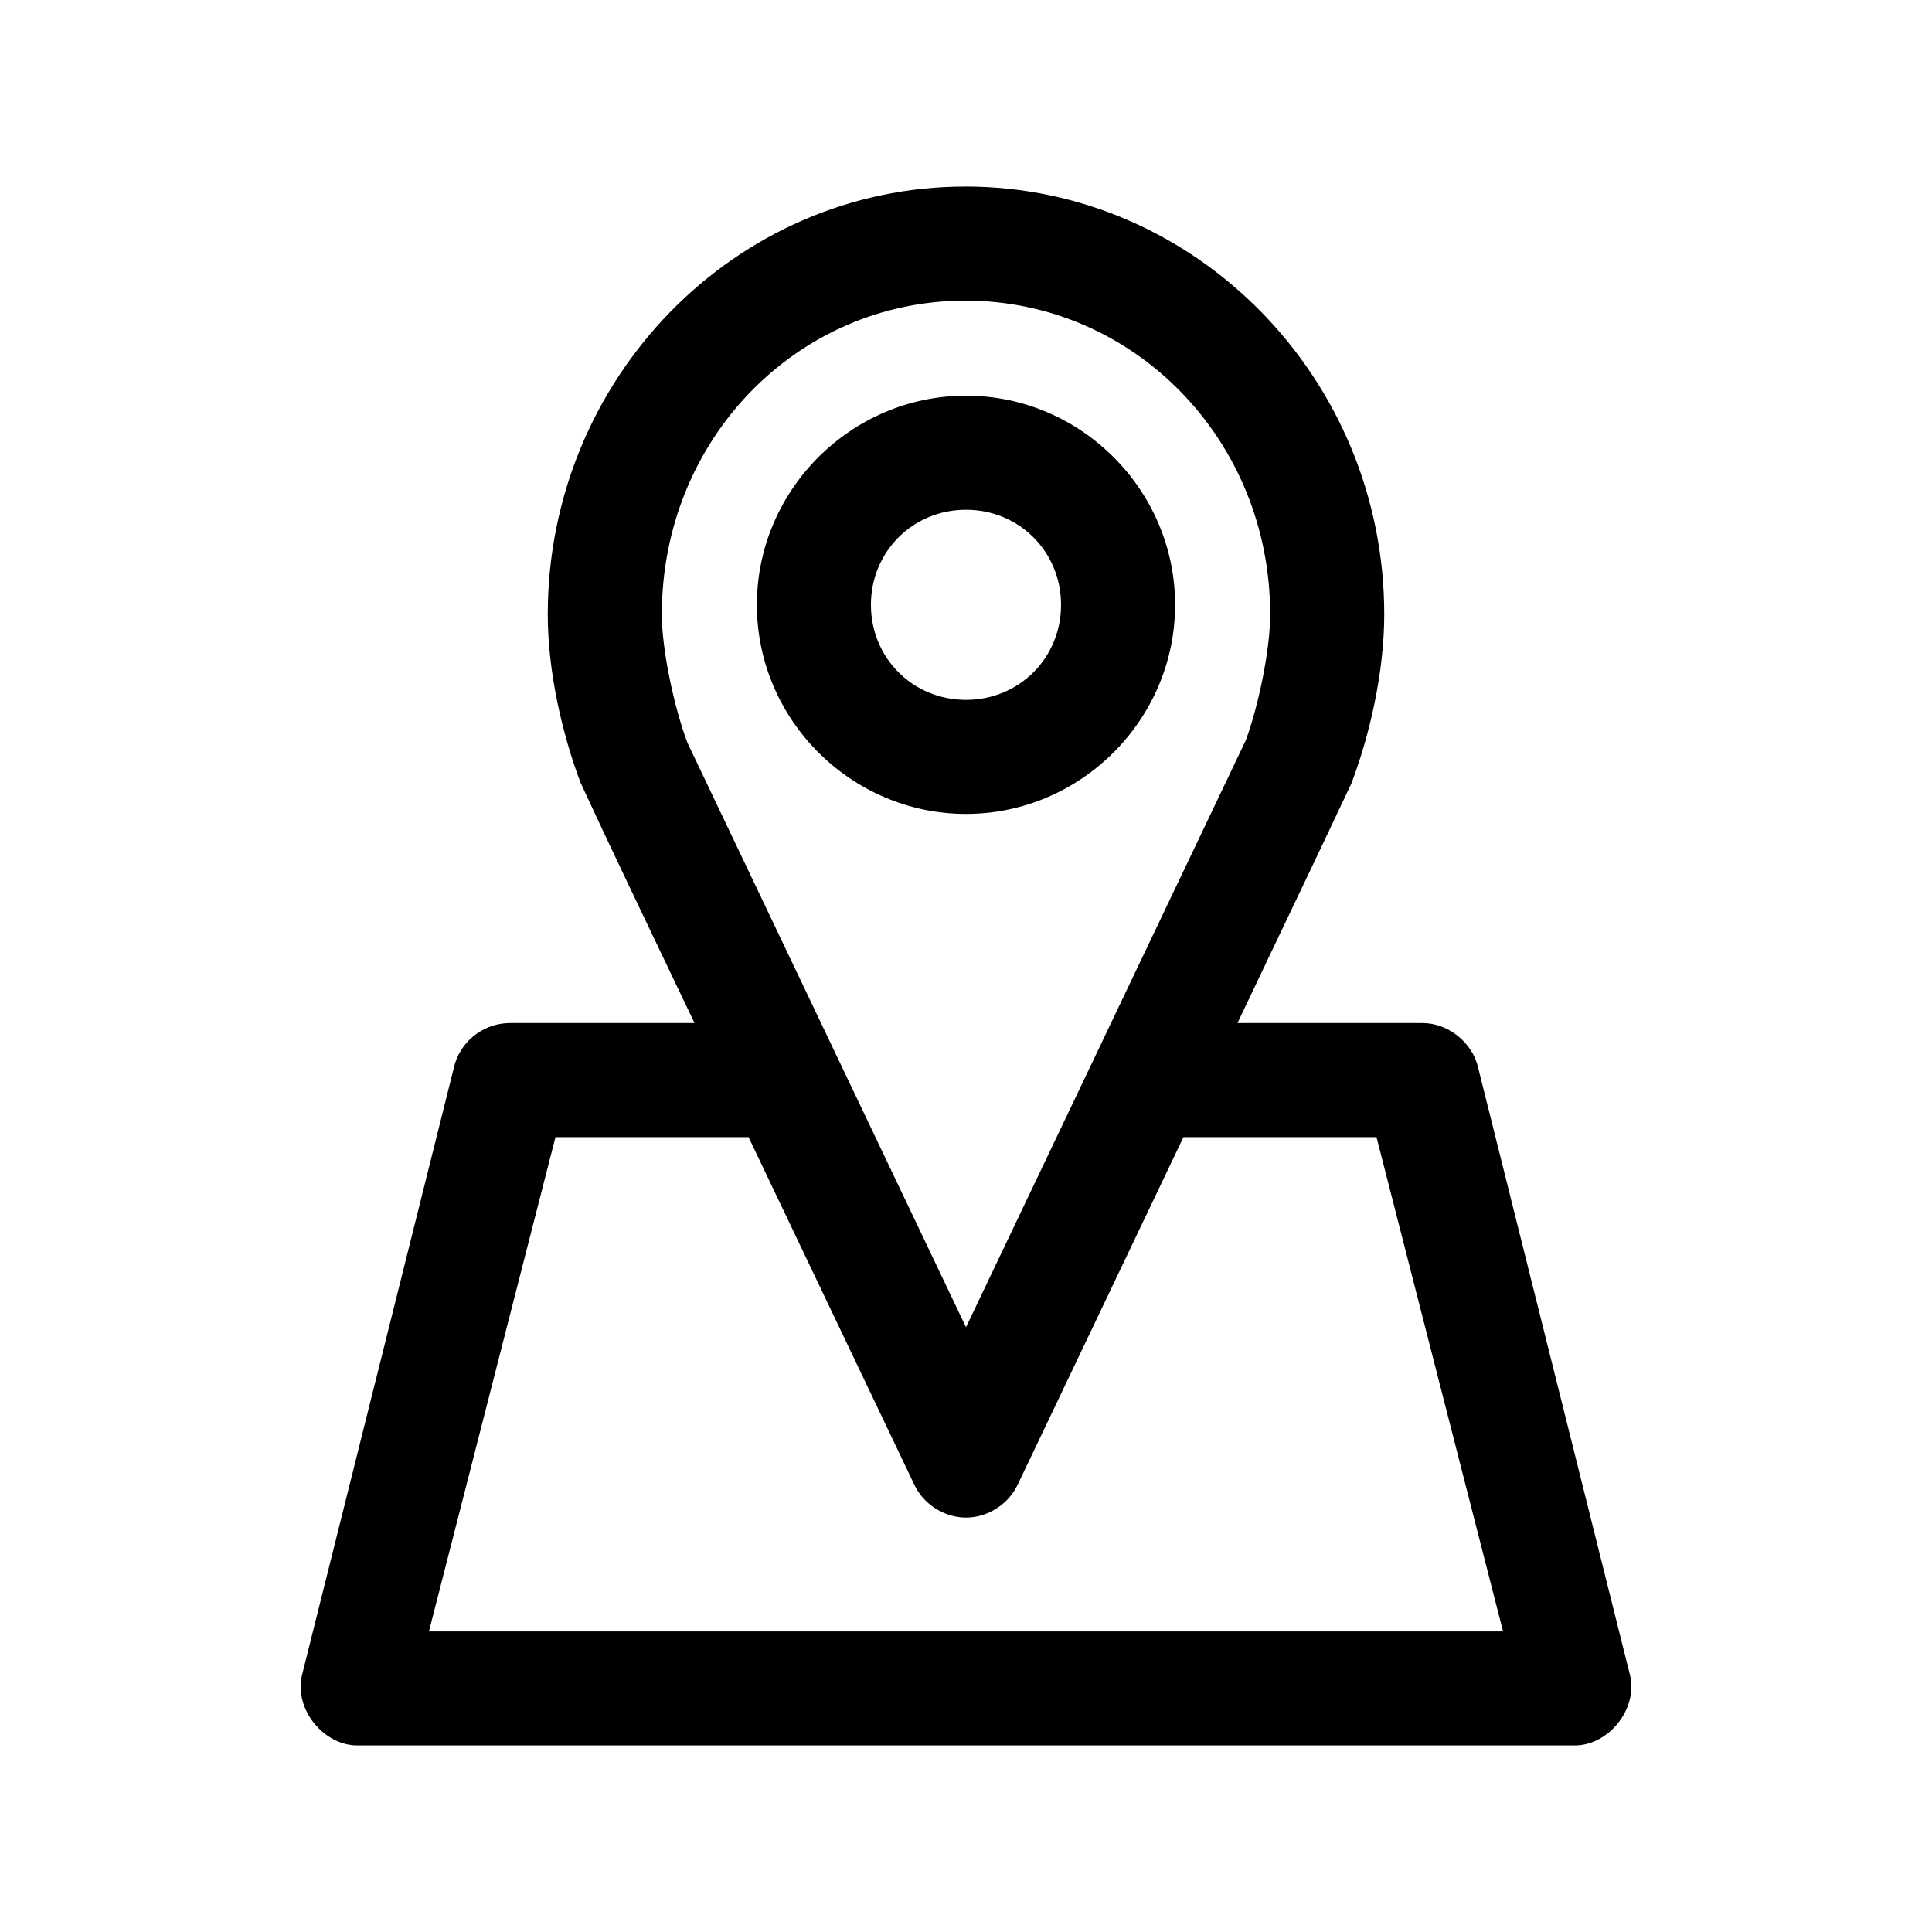
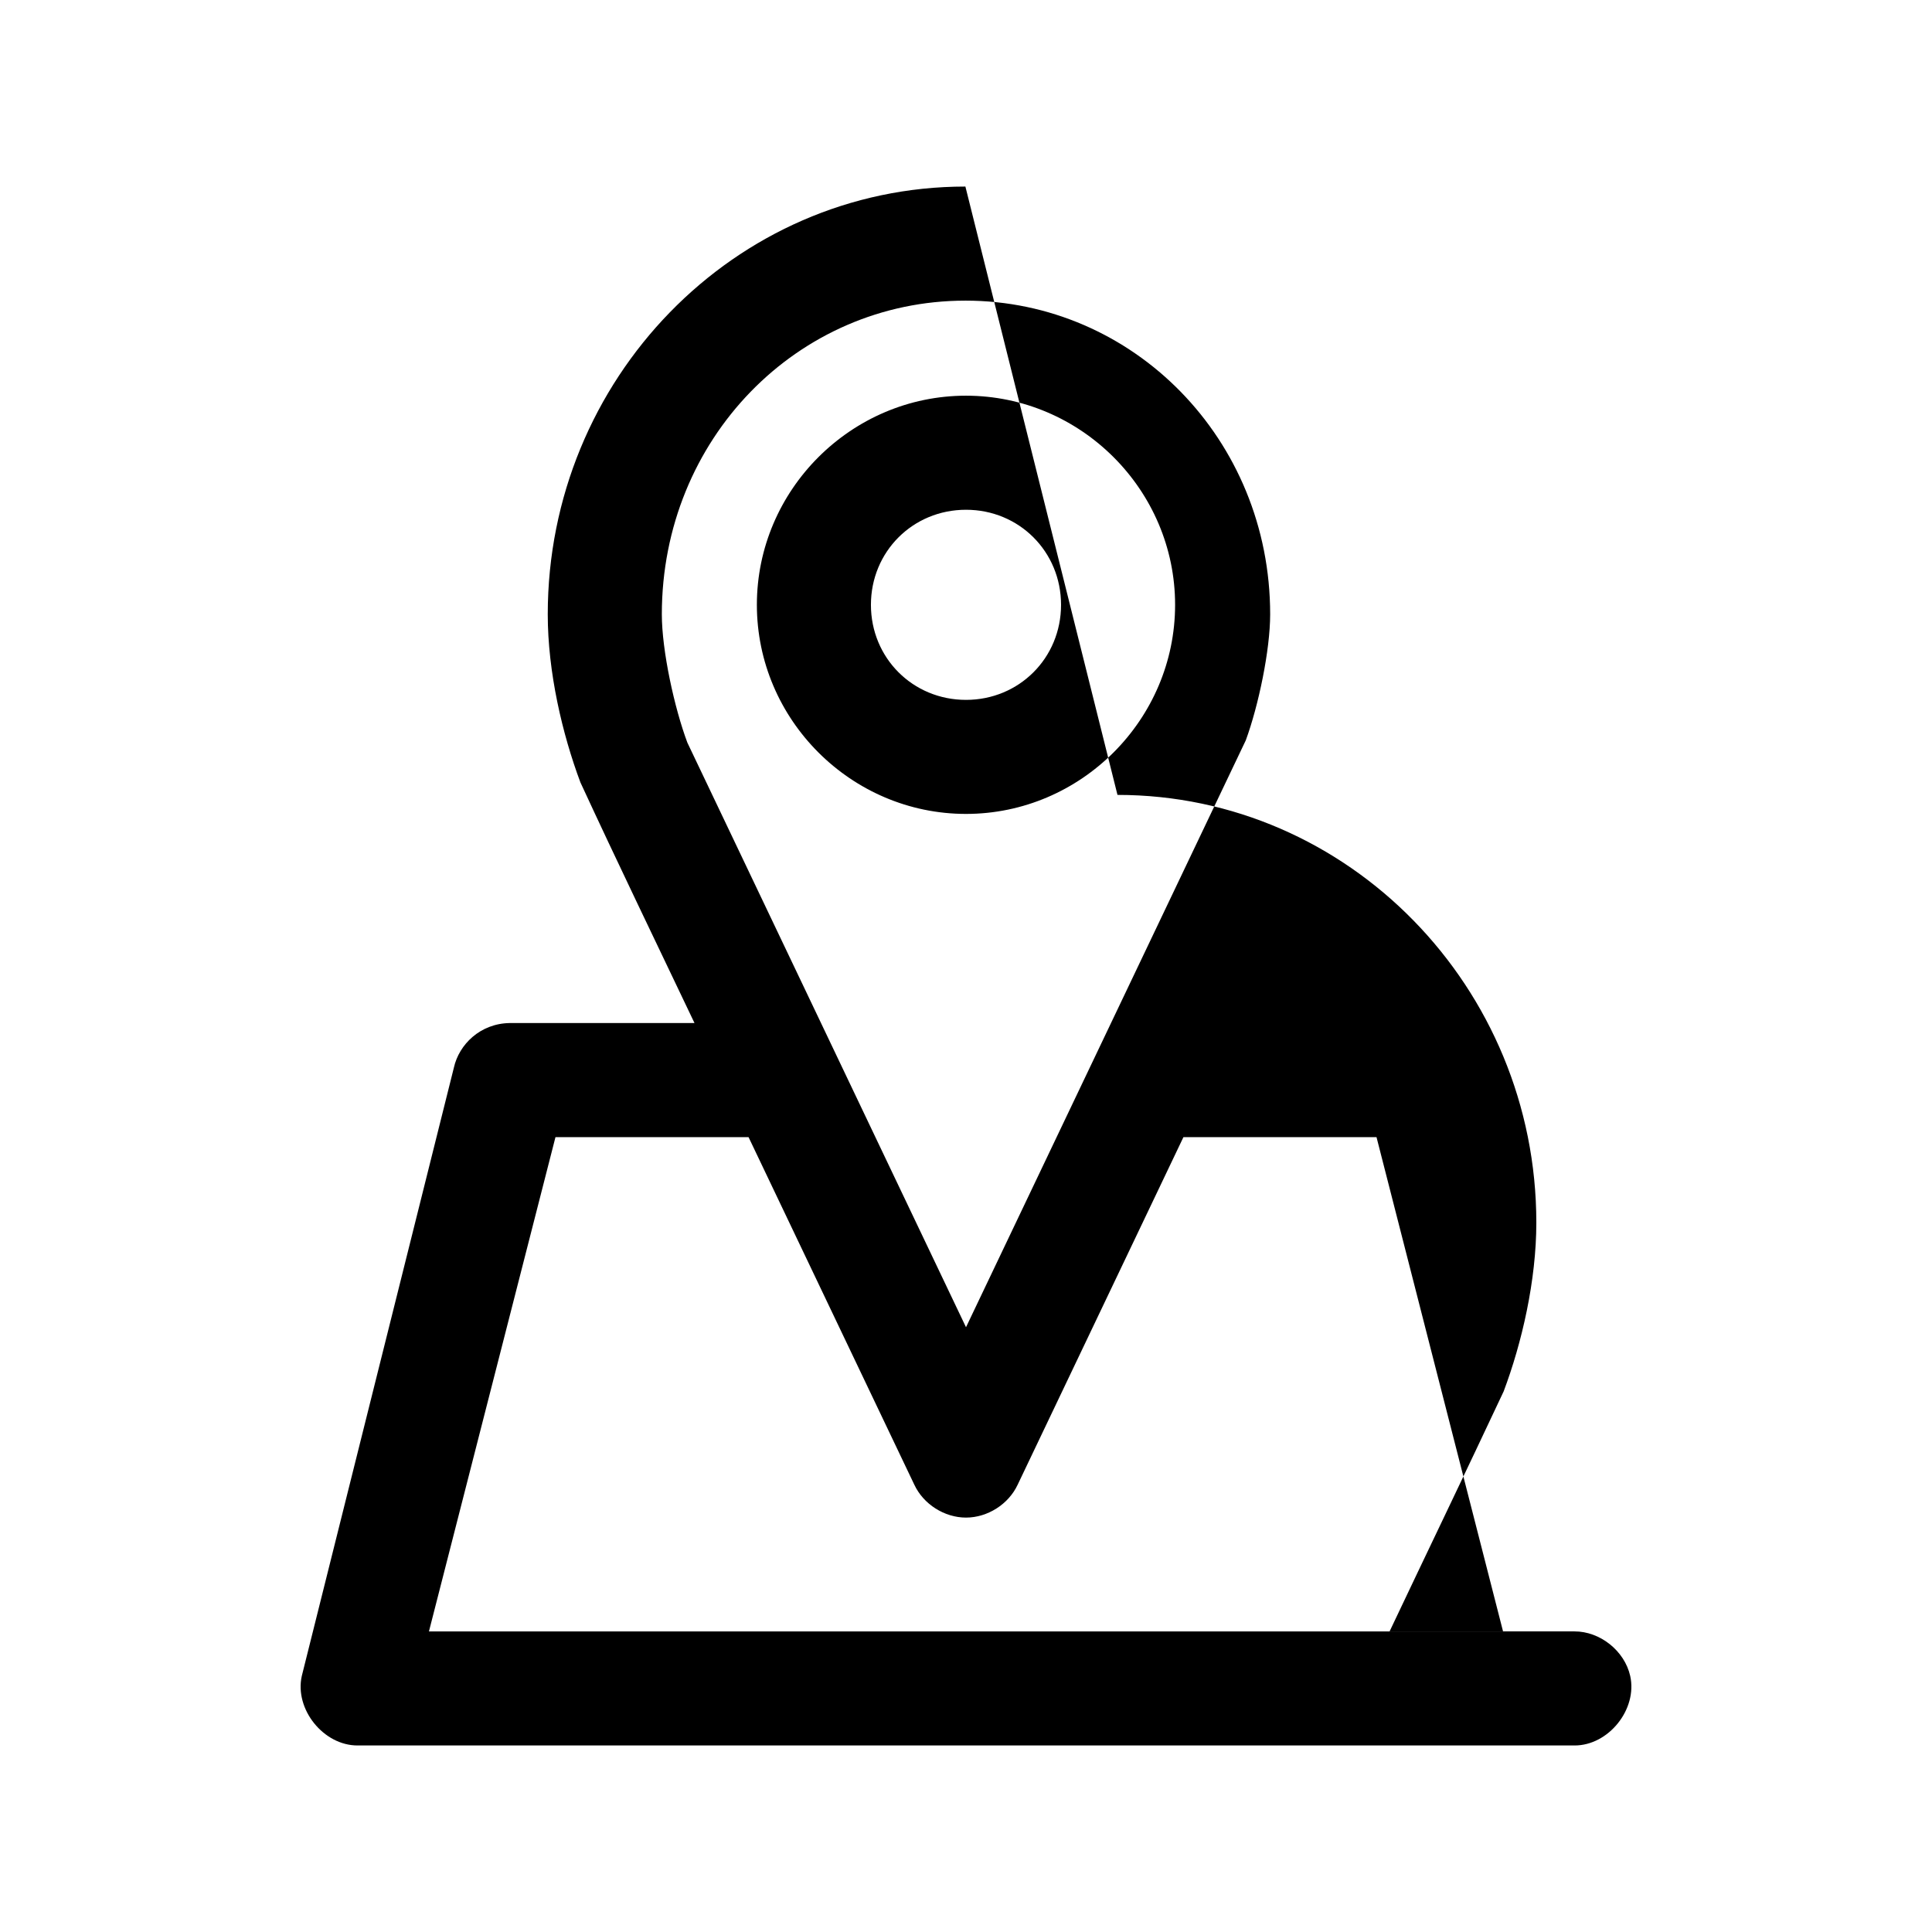
<svg xmlns="http://www.w3.org/2000/svg" fill="#000000" width="800px" height="800px" version="1.1" viewBox="144 144 512 512">
-   <path d="m399.84 193.44c-61.246 0-110.68 51.07-110.68 113.36 0 15.348 3.871 31.773 8.66 44.555 9.809 21.227 20.133 42.559 30.23 63.762h-48.965c-7.859 0.121-13.445 5.715-14.801 11.809l-40.305 161.22c-1.977 8.824 5.758 18.449 14.801 18.422h322.44c9.043 0.051 16.777-9.598 14.801-18.422l-40.305-161.22c-1.492-6.656-7.981-11.832-14.801-11.809h-48.965c10.031-21.172 20.316-42.48 30.227-63.605 4.828-12.82 8.66-29.383 8.66-44.715 0-62.328-49.75-113.36-111-113.36zm0 30.23c44.496 0 80.766 36.727 80.766 83.129 0 9.469-3.082 24.184-6.453 33.379l-74.152 155.55-73.84-154.92c-3.438-9.176-6.769-24.383-6.769-34.008 0-46.445 35.953-83.129 80.453-83.129zm0.156 25.191c-30.43 0-55.418 24.992-55.418 55.418 0 30.43 24.992 55.418 55.418 55.418 30.43 0 55.418-24.992 55.418-55.418 0-30.43-24.992-55.418-55.418-55.418zm0 30.23c14.09 0 25.191 11.098 25.191 25.191 0 14.09-11.098 25.191-25.191 25.191-14.09 0-25.191-11.098-25.191-25.191 0-14.09 11.098-25.191 25.191-25.191zm-108.79 166.26h51.168l43.926 92.102c2.418 5.18 7.984 8.723 13.699 8.723s11.281-3.543 13.695-8.723l43.926-92.102h51.168l33.535 130.99h-284.65z" />
+   <path d="m399.84 193.44c-61.246 0-110.68 51.07-110.68 113.36 0 15.348 3.871 31.773 8.66 44.555 9.809 21.227 20.133 42.559 30.23 63.762h-48.965c-7.859 0.121-13.445 5.715-14.801 11.809l-40.305 161.22c-1.977 8.824 5.758 18.449 14.801 18.422h322.44c9.043 0.051 16.777-9.598 14.801-18.422c-1.492-6.656-7.981-11.832-14.801-11.809h-48.965c10.031-21.172 20.316-42.48 30.227-63.605 4.828-12.82 8.66-29.383 8.66-44.715 0-62.328-49.75-113.36-111-113.36zm0 30.23c44.496 0 80.766 36.727 80.766 83.129 0 9.469-3.082 24.184-6.453 33.379l-74.152 155.55-73.84-154.92c-3.438-9.176-6.769-24.383-6.769-34.008 0-46.445 35.953-83.129 80.453-83.129zm0.156 25.191c-30.43 0-55.418 24.992-55.418 55.418 0 30.43 24.992 55.418 55.418 55.418 30.43 0 55.418-24.992 55.418-55.418 0-30.43-24.992-55.418-55.418-55.418zm0 30.23c14.09 0 25.191 11.098 25.191 25.191 0 14.09-11.098 25.191-25.191 25.191-14.09 0-25.191-11.098-25.191-25.191 0-14.09 11.098-25.191 25.191-25.191zm-108.79 166.26h51.168l43.926 92.102c2.418 5.18 7.984 8.723 13.699 8.723s11.281-3.543 13.695-8.723l43.926-92.102h51.168l33.535 130.99h-284.65z" />
</svg>